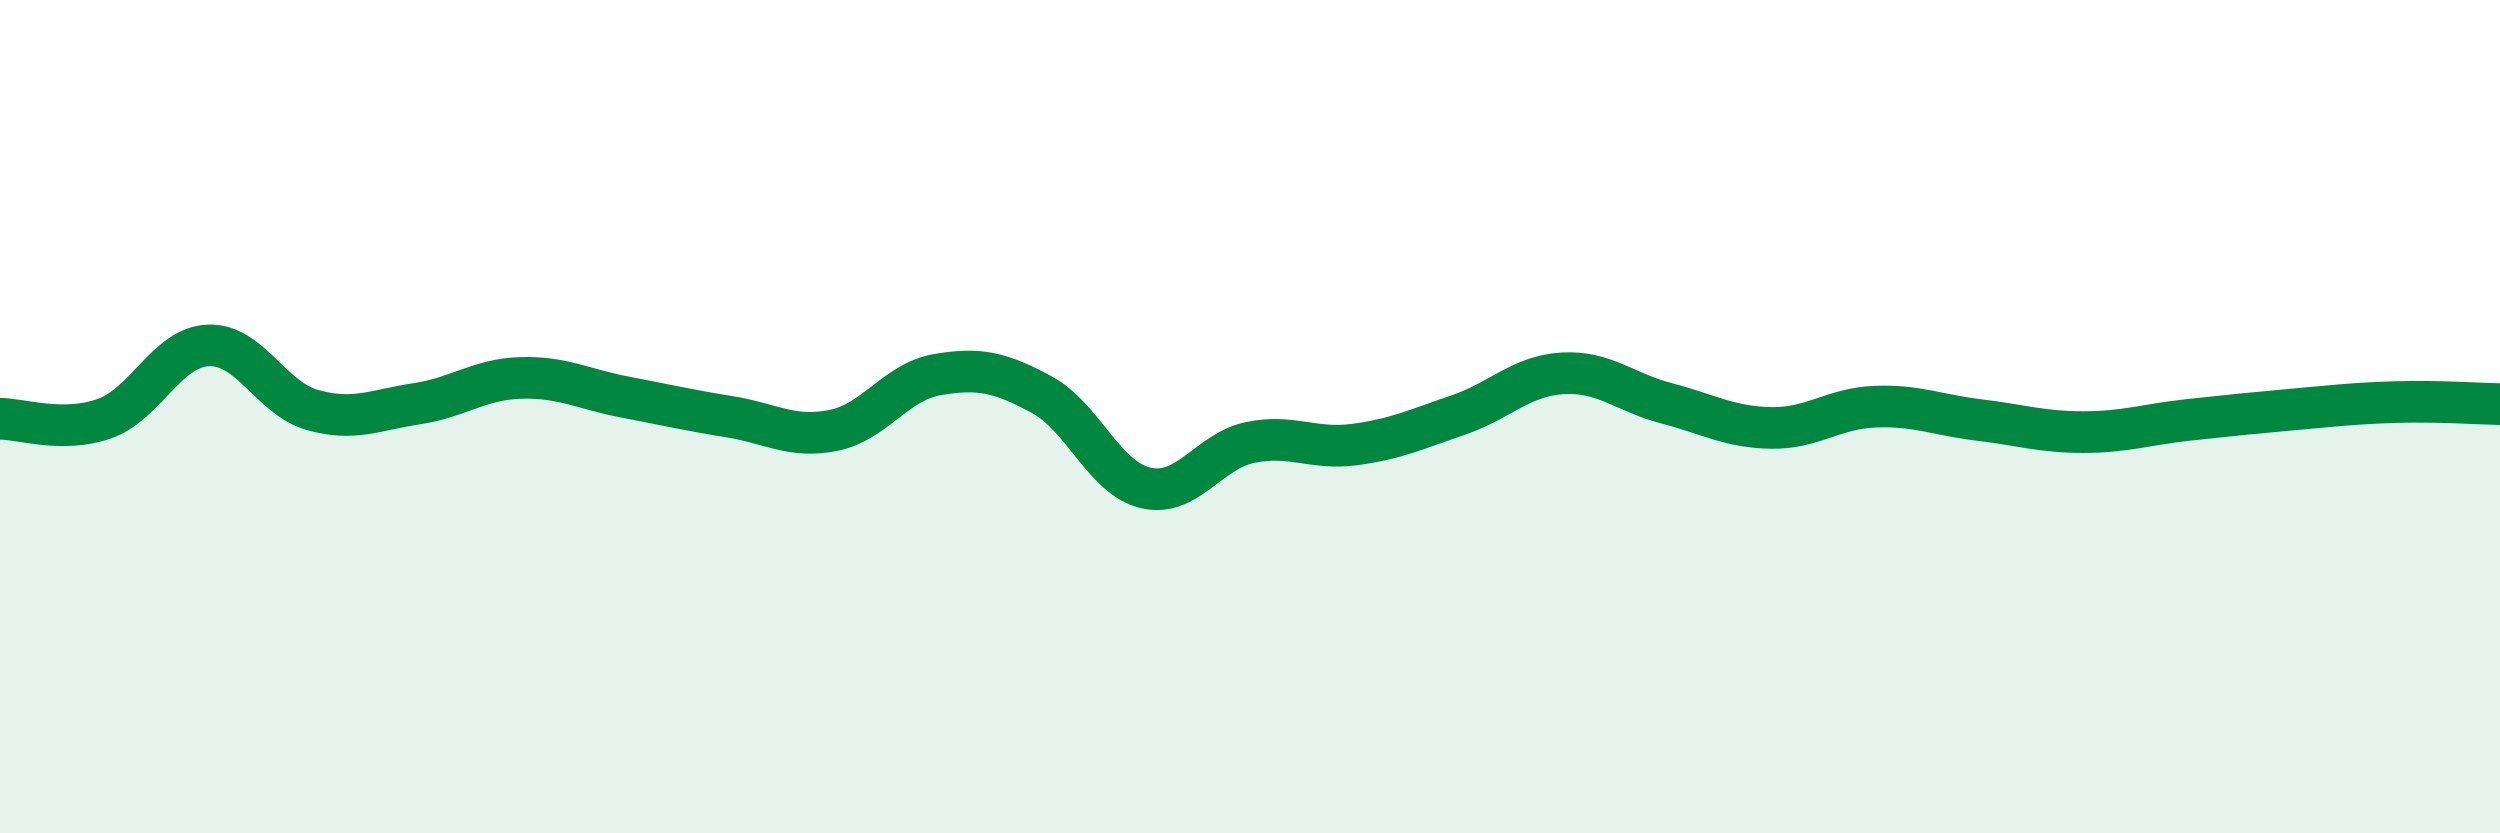
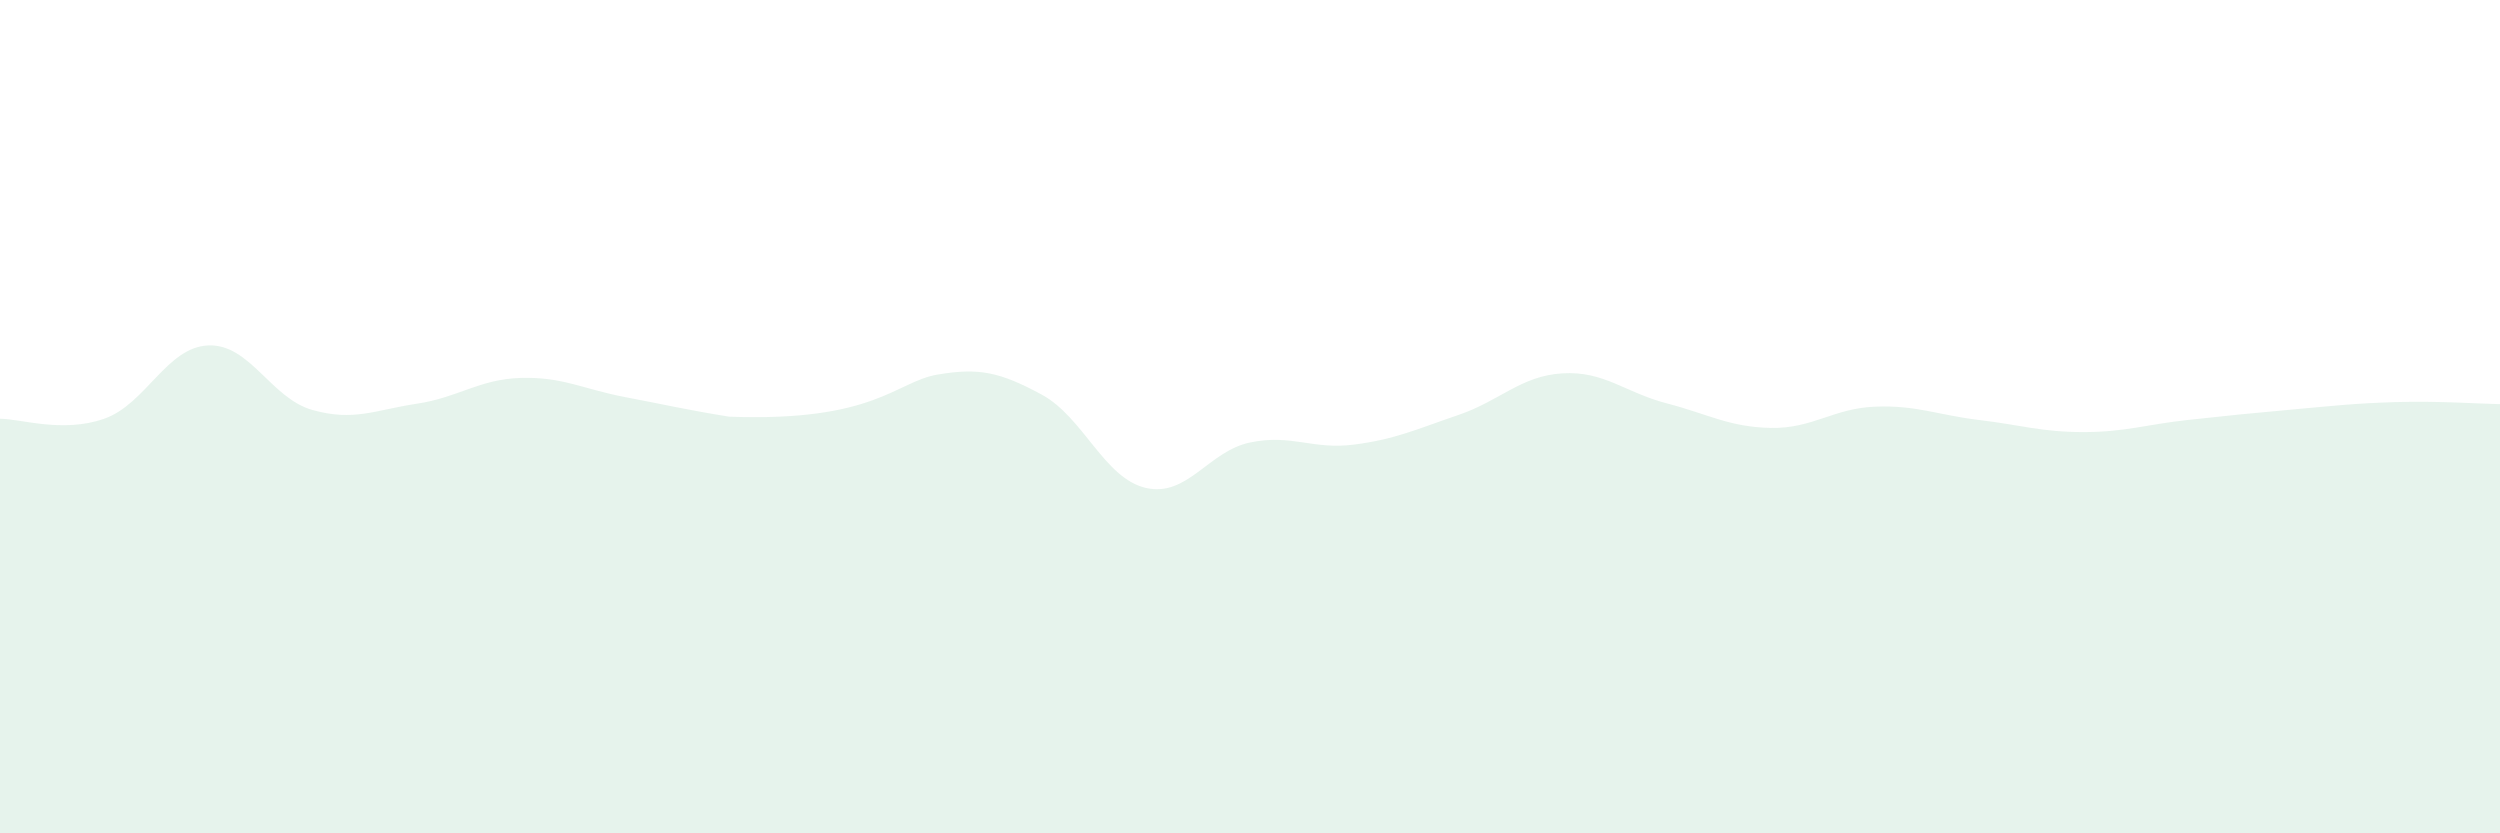
<svg xmlns="http://www.w3.org/2000/svg" width="60" height="20" viewBox="0 0 60 20">
-   <path d="M 0,10.05 C 0.5,10.05 1.5,10.4 2.5,10.05 C 3.5,9.7 4,8.33 5,8.29 C 6,8.25 6.5,9.56 7.5,9.84 C 8.5,10.12 9,9.84 10,9.69 C 11,9.54 11.5,9.1 12.5,9.07 C 13.5,9.04 14,9.34 15,9.53 C 16,9.72 16.5,9.84 17.5,10 C 18.5,10.16 19,10.53 20,10.33 C 21,10.13 21.5,9.16 22.5,8.99 C 23.5,8.82 24,8.93 25,9.47 C 26,10.01 26.5,11.48 27.5,11.71 C 28.5,11.94 29,10.83 30,10.62 C 31,10.41 31.5,10.8 32.5,10.67 C 33.5,10.54 34,10.3 35,9.96 C 36,9.62 36.5,9.02 37.5,8.96 C 38.5,8.9 39,9.42 40,9.68 C 41,9.94 41.5,10.25 42.5,10.27 C 43.5,10.29 44,9.8 45,9.76 C 46,9.72 46.5,9.96 47.5,10.08 C 48.5,10.2 49,10.37 50,10.37 C 51,10.37 51.5,10.19 52.5,10.08 C 53.5,9.97 54,9.92 55,9.83 C 56,9.74 56.5,9.68 57.5,9.65 C 58.5,9.62 59.5,9.69 60,9.7L60 20L0 20Z" fill="#008740" opacity="0.1" stroke-linecap="round" stroke-linejoin="round" />
-   <path d="M 0,10.05 C 0.5,10.05 1.5,10.4 2.5,10.05 C 3.5,9.7 4,8.33 5,8.29 C 6,8.25 6.5,9.56 7.5,9.84 C 8.5,10.12 9,9.84 10,9.69 C 11,9.54 11.5,9.1 12.5,9.07 C 13.5,9.04 14,9.34 15,9.53 C 16,9.72 16.5,9.84 17.5,10 C 18.5,10.16 19,10.53 20,10.33 C 21,10.13 21.5,9.16 22.5,8.99 C 23.5,8.82 24,8.93 25,9.47 C 26,10.01 26.5,11.48 27.5,11.71 C 28.5,11.94 29,10.83 30,10.62 C 31,10.41 31.5,10.8 32.5,10.67 C 33.5,10.54 34,10.3 35,9.96 C 36,9.62 36.5,9.02 37.5,8.96 C 38.5,8.9 39,9.42 40,9.68 C 41,9.94 41.5,10.25 42.5,10.27 C 43.5,10.29 44,9.8 45,9.76 C 46,9.72 46.5,9.96 47.5,10.08 C 48.5,10.2 49,10.37 50,10.37 C 51,10.37 51.5,10.19 52.5,10.08 C 53.5,9.97 54,9.92 55,9.83 C 56,9.74 56.5,9.68 57.5,9.65 C 58.5,9.62 59.5,9.69 60,9.7" stroke="#008740" stroke-width="1" fill="none" stroke-linecap="round" stroke-linejoin="round" />
+   <path d="M 0,10.05 C 0.5,10.05 1.5,10.4 2.5,10.05 C 3.5,9.7 4,8.33 5,8.29 C 6,8.25 6.5,9.56 7.5,9.84 C 8.5,10.12 9,9.84 10,9.69 C 11,9.54 11.5,9.1 12.5,9.07 C 13.5,9.04 14,9.34 15,9.53 C 16,9.72 16.5,9.84 17.5,10 C 21,10.13 21.5,9.16 22.5,8.99 C 23.5,8.82 24,8.93 25,9.47 C 26,10.01 26.5,11.48 27.5,11.71 C 28.5,11.94 29,10.83 30,10.62 C 31,10.41 31.5,10.8 32.5,10.67 C 33.5,10.54 34,10.3 35,9.96 C 36,9.62 36.5,9.02 37.5,8.96 C 38.5,8.9 39,9.42 40,9.68 C 41,9.94 41.5,10.25 42.5,10.27 C 43.5,10.29 44,9.8 45,9.76 C 46,9.72 46.5,9.96 47.5,10.08 C 48.5,10.2 49,10.37 50,10.37 C 51,10.37 51.5,10.19 52.5,10.08 C 53.5,9.97 54,9.92 55,9.83 C 56,9.74 56.5,9.68 57.5,9.65 C 58.5,9.62 59.5,9.69 60,9.7L60 20L0 20Z" fill="#008740" opacity="0.1" stroke-linecap="round" stroke-linejoin="round" />
</svg>